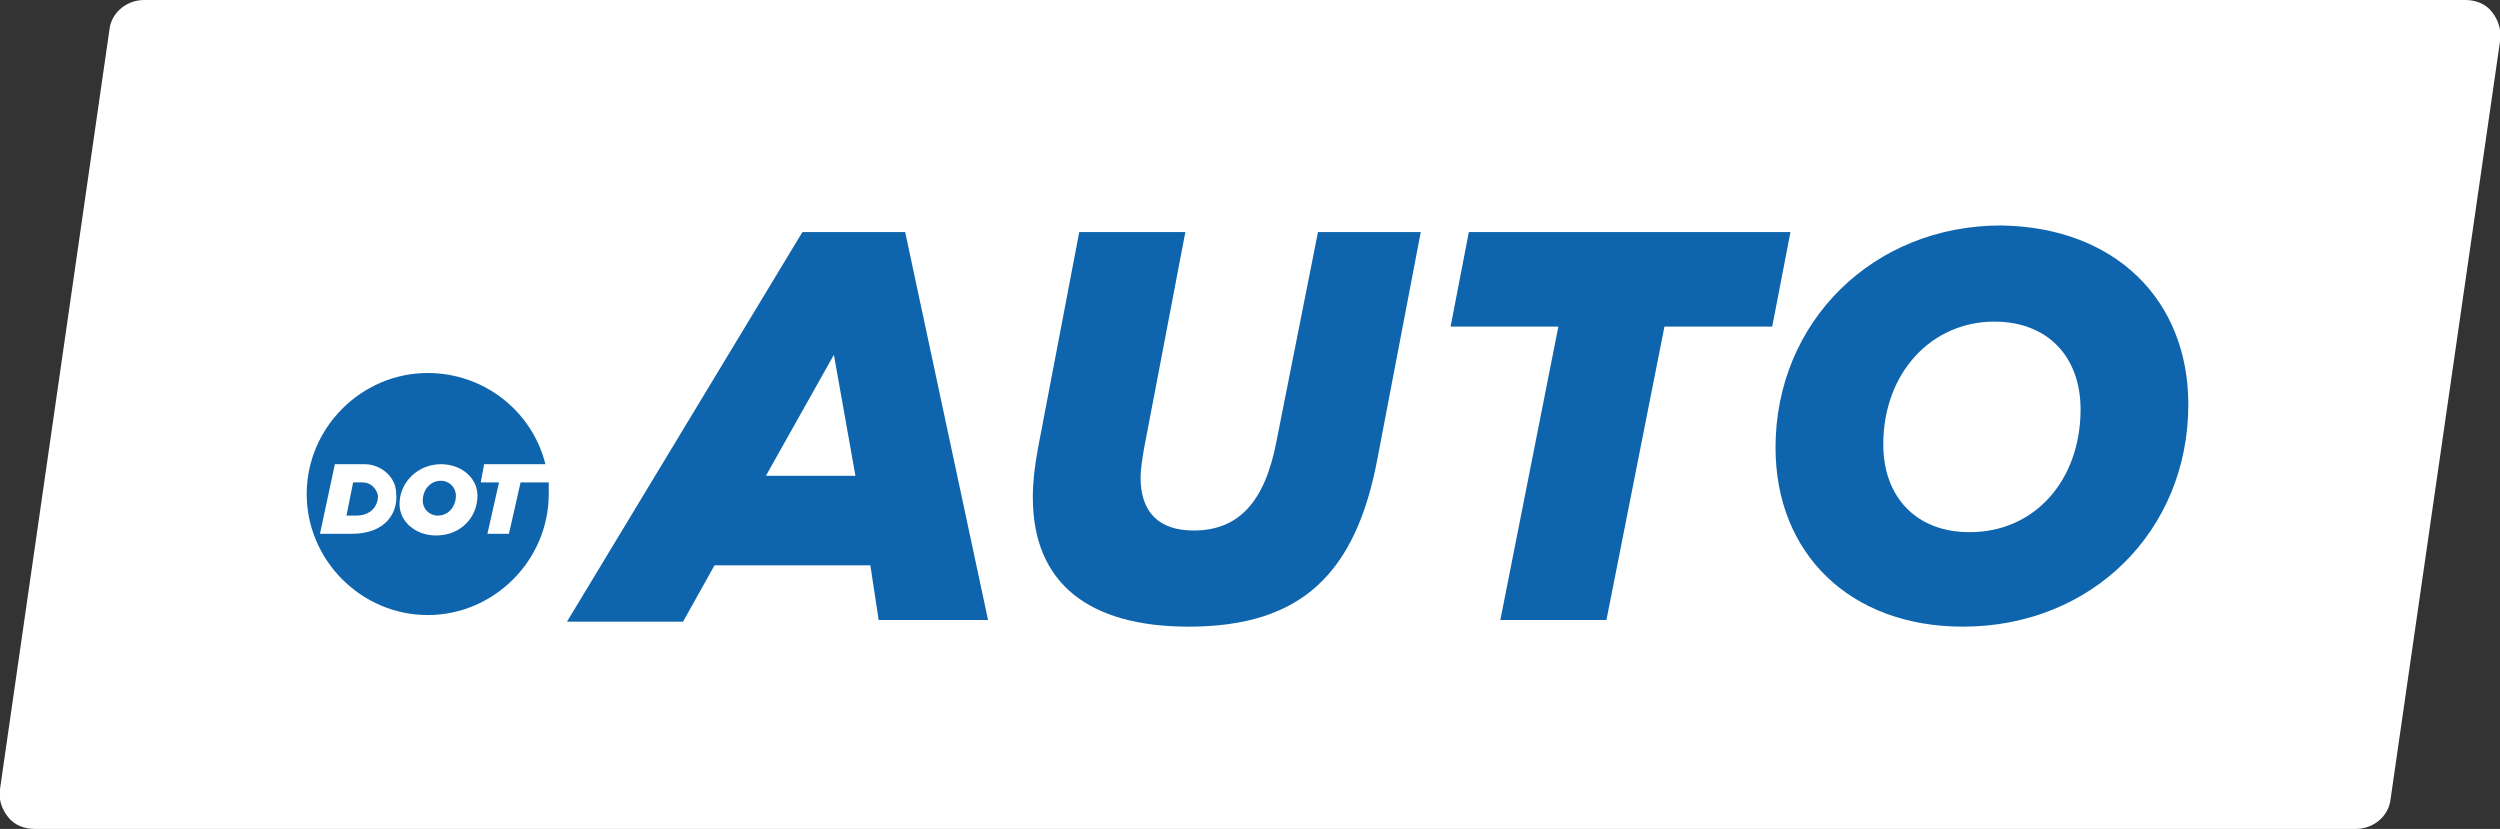
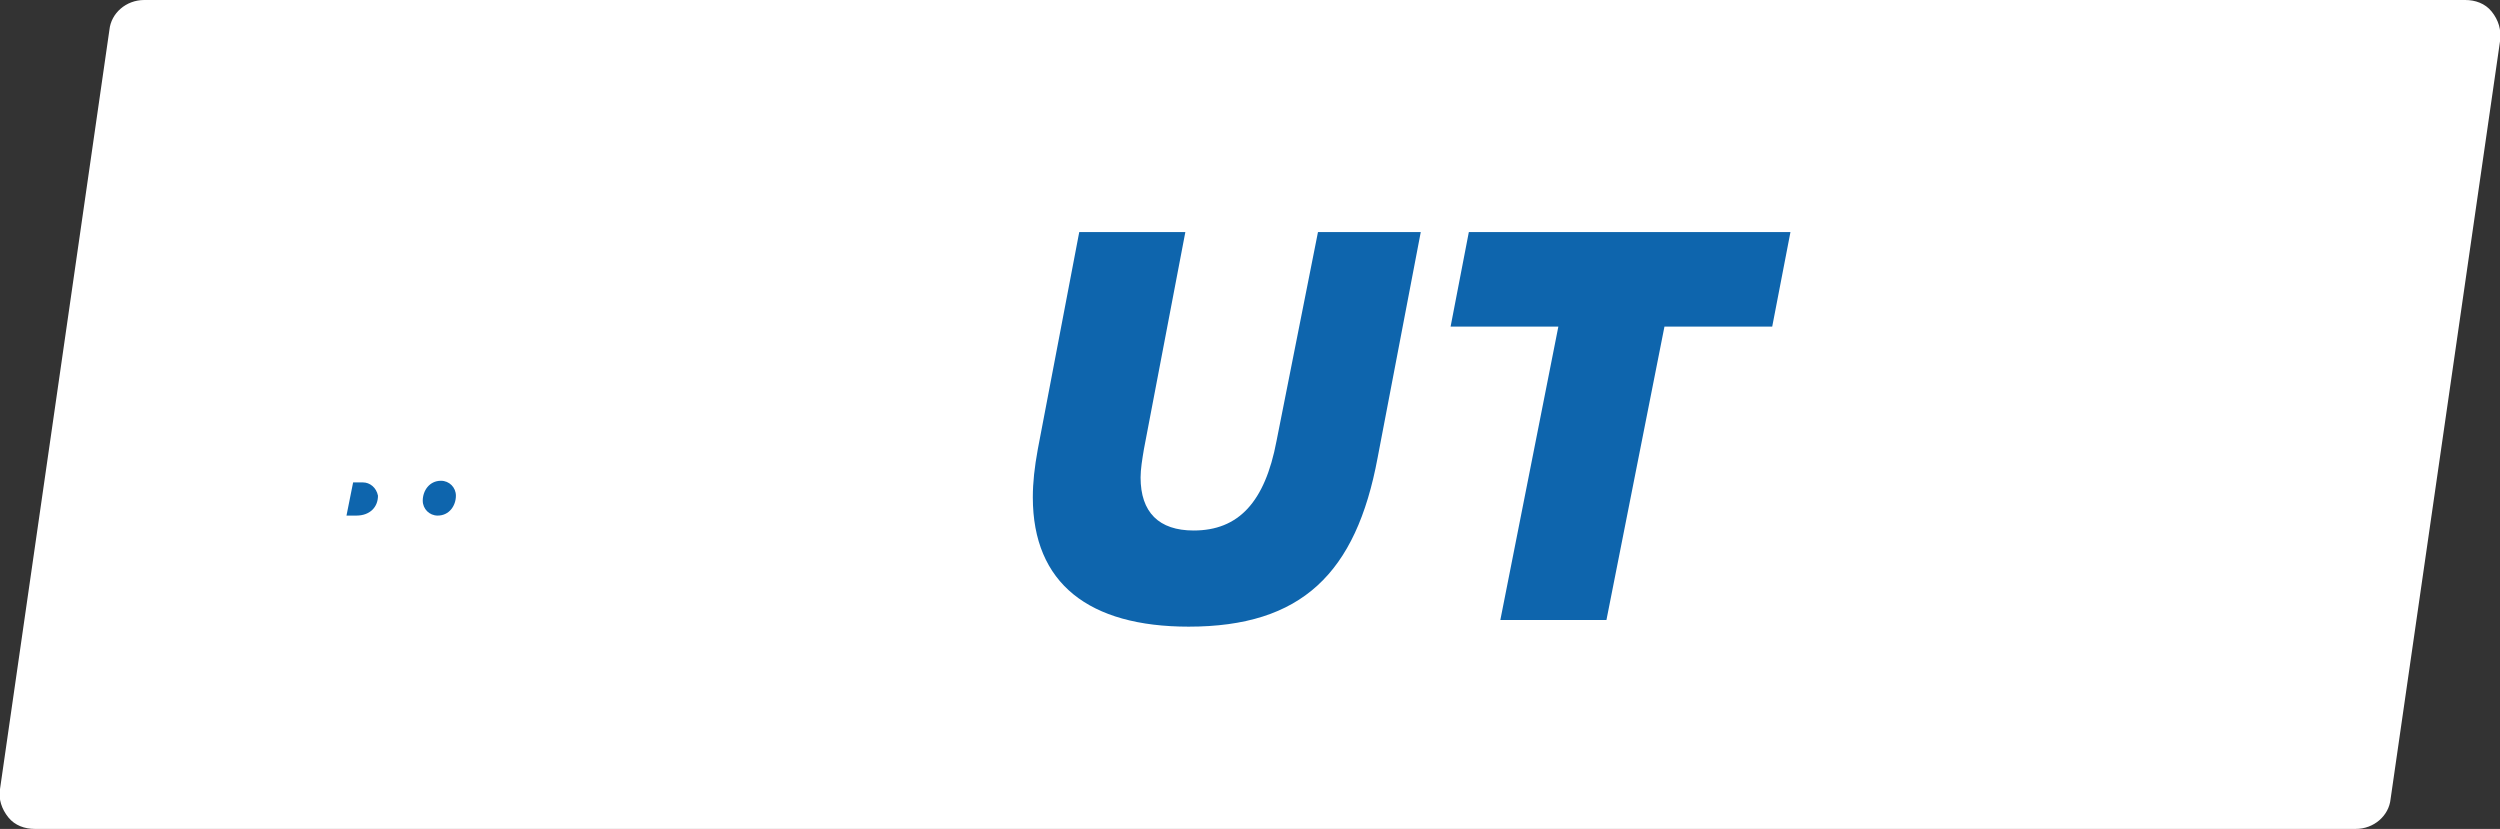
<svg xmlns="http://www.w3.org/2000/svg" version="1.1" id="Layer_1" x="0px" y="0px" width="150.8" height="50" viewBox="0 0 150.8 50" style="enable-background:new 0 0 150.8 50;" xml:space="preserve">
  <rect x="0" y="0" width="150.8" height="50" fill="#333333" stroke="none" />
  <style type="text/css">
	.st0{fill:#FFFFFF;}
	.st1{fill:#0E65AD;}
</style>
  <g id="XMLID_932_">
    <path id="XMLID_951_" class="st0" d="M150.3,0.7c-0.4-0.5-1-0.7-1.6-0.7H8.7c-1.1,0-2,0.8-2.1,1.8L0,47.6c-0.1,0.6,0.1,1.2,0.5,1.7   s1,0.7,1.6,0.7h140c1.1,0,2-0.8,2.1-1.8l6.6-45.7C150.9,1.8,150.7,1.2,150.3,0.7z" />
    <g id="XMLID_944_">
      <path id="XMLID_950_" class="st1" d="M21.9,29.1h-0.6l-0.4,2h0.6h0c0.8,0,1.3-0.5,1.3-1.2C22.7,29.4,22.3,29.1,21.9,29.1z" />
      <path id="XMLID_949_" class="st1" d="M26.6,29c-0.7,0-1.1,0.6-1.1,1.2c0,0.5,0.4,0.9,0.9,0.9c0.7,0,1.1-0.6,1.1-1.2    C27.5,29.4,27.1,29,26.6,29z" />
-       <path id="XMLID_945_" class="st1" d="M31.4,29.1l-0.7,3.1h-1.3l0.7-3.1H29l0.2-1.1h3.7c-0.8-3.2-3.7-5.5-7.1-5.5    c-4,0-7.3,3.3-7.3,7.3s3.3,7.3,7.3,7.3s7.3-3.3,7.3-7.3c0-0.2,0-0.5,0-0.7H31.4z M21.2,32.2h-1.9l0.9-4.2h1.8    c0.9,0,1.9,0.7,1.9,1.8C24,30.9,23.3,32.2,21.2,32.2z M26.3,32.3c-1.2,0-2.2-0.8-2.2-1.9c0-1.3,1.1-2.4,2.5-2.4    c1.2,0,2.2,0.8,2.2,1.9C28.8,31.2,27.8,32.3,26.3,32.3z" />
    </g>
    <g id="XMLID_933_">
-       <path id="XMLID_941_" class="st1" d="M52.5,34.1h-9.4l-1.9,3.4h-7L48.4,14h6.2l5,23.4h-6.6L52.5,34.1z M50.3,21.4l-4.1,7.3h5.4    L50.3,21.4L50.3,21.4z" />
      <path id="XMLID_939_" class="st1" d="M83.1,27.6c-1.3,7-4.6,10.2-11.4,10.2c-6,0-9.4-2.6-9.4-7.8c0-0.9,0.1-1.8,0.3-2.9L65.1,14    h6.4L69,27.1c-0.1,0.6-0.2,1.2-0.2,1.7c0,2.1,1.1,3.2,3.2,3.2c2.7,0,4.3-1.7,5-5.4L79.5,14h6.2L83.1,27.6z" />
      <path id="XMLID_937_" class="st1" d="M96.9,37.4h-6.4l3.5-17.7h-6.5l1.1-5.7h19.4l-1.1,5.7h-6.5L96.9,37.4z" />
-       <path id="XMLID_934_" class="st1" d="M132,24.4c0,7.6-5.8,13.4-13.6,13.4c-6.8,0-11.3-4.4-11.3-10.8c0-7.6,5.9-13.4,13.6-13.4    C127.6,13.7,132,18.1,132,24.4z M113.6,26.8c0,3.2,2,5.3,5.2,5.3c4,0,6.7-3.2,6.7-7.4c0-3.2-2-5.3-5.2-5.3    C116.5,19.4,113.6,22.5,113.6,26.8z" />
    </g>
  </g>
</svg>